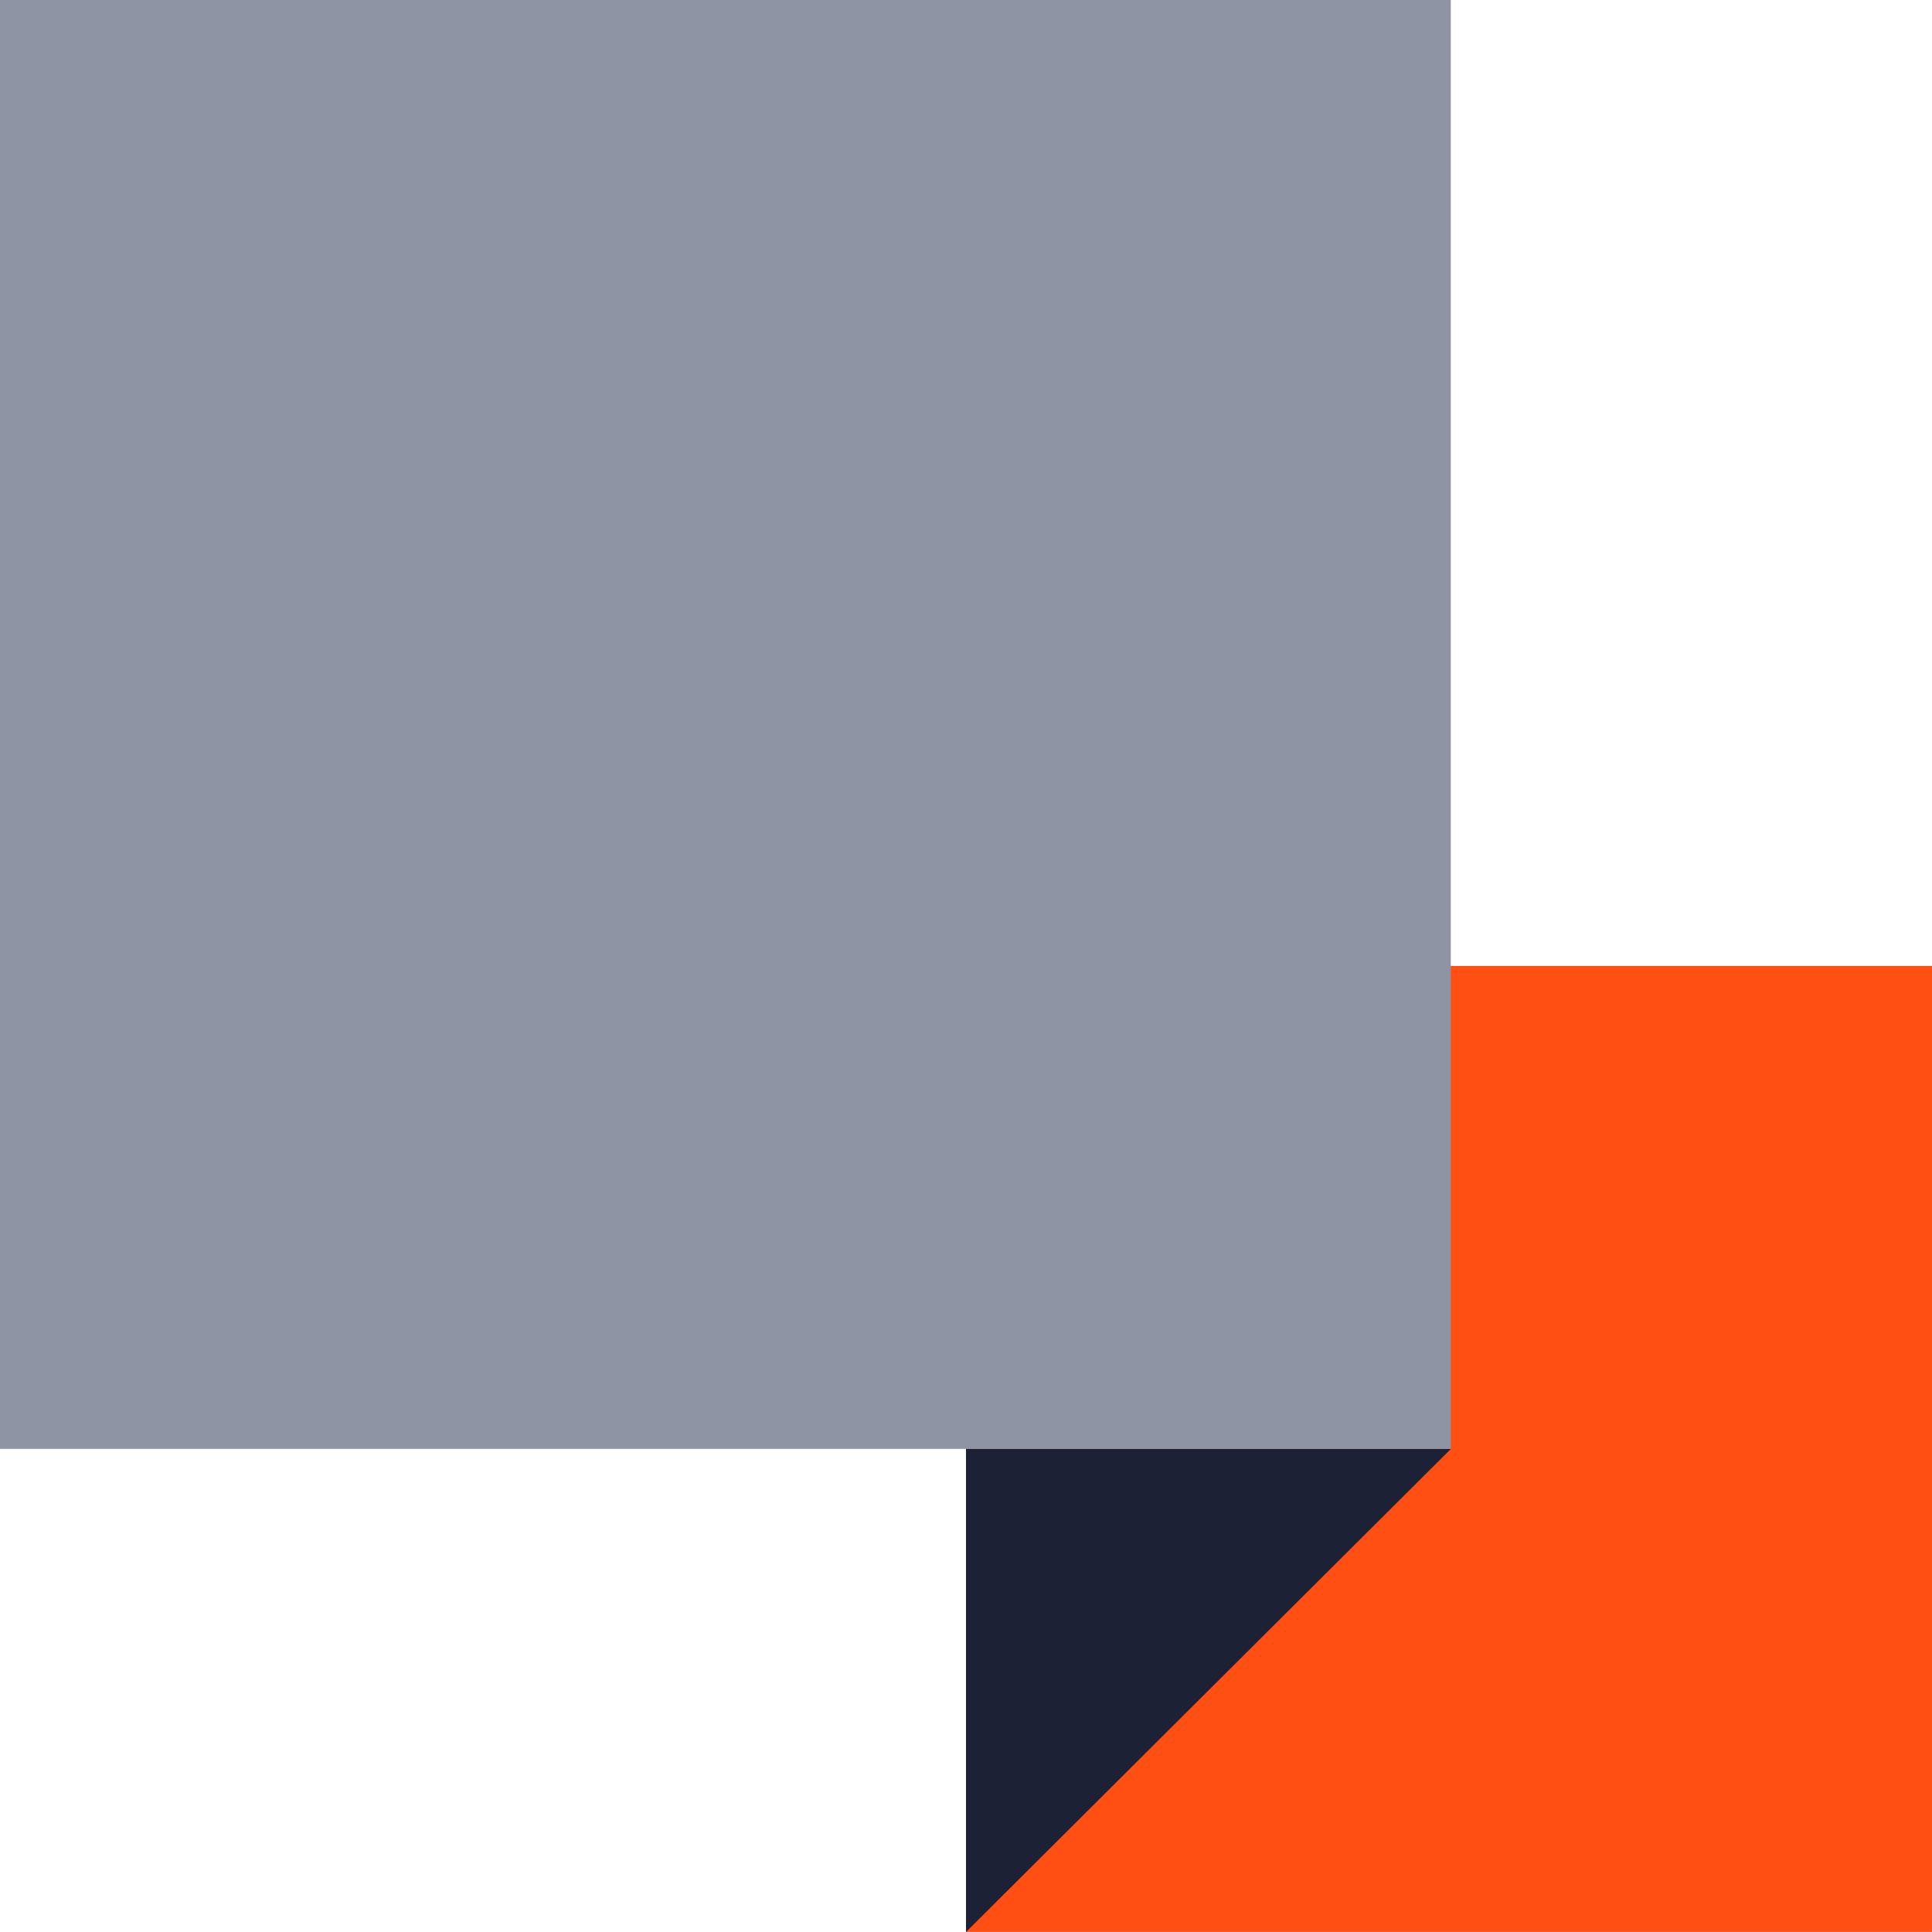
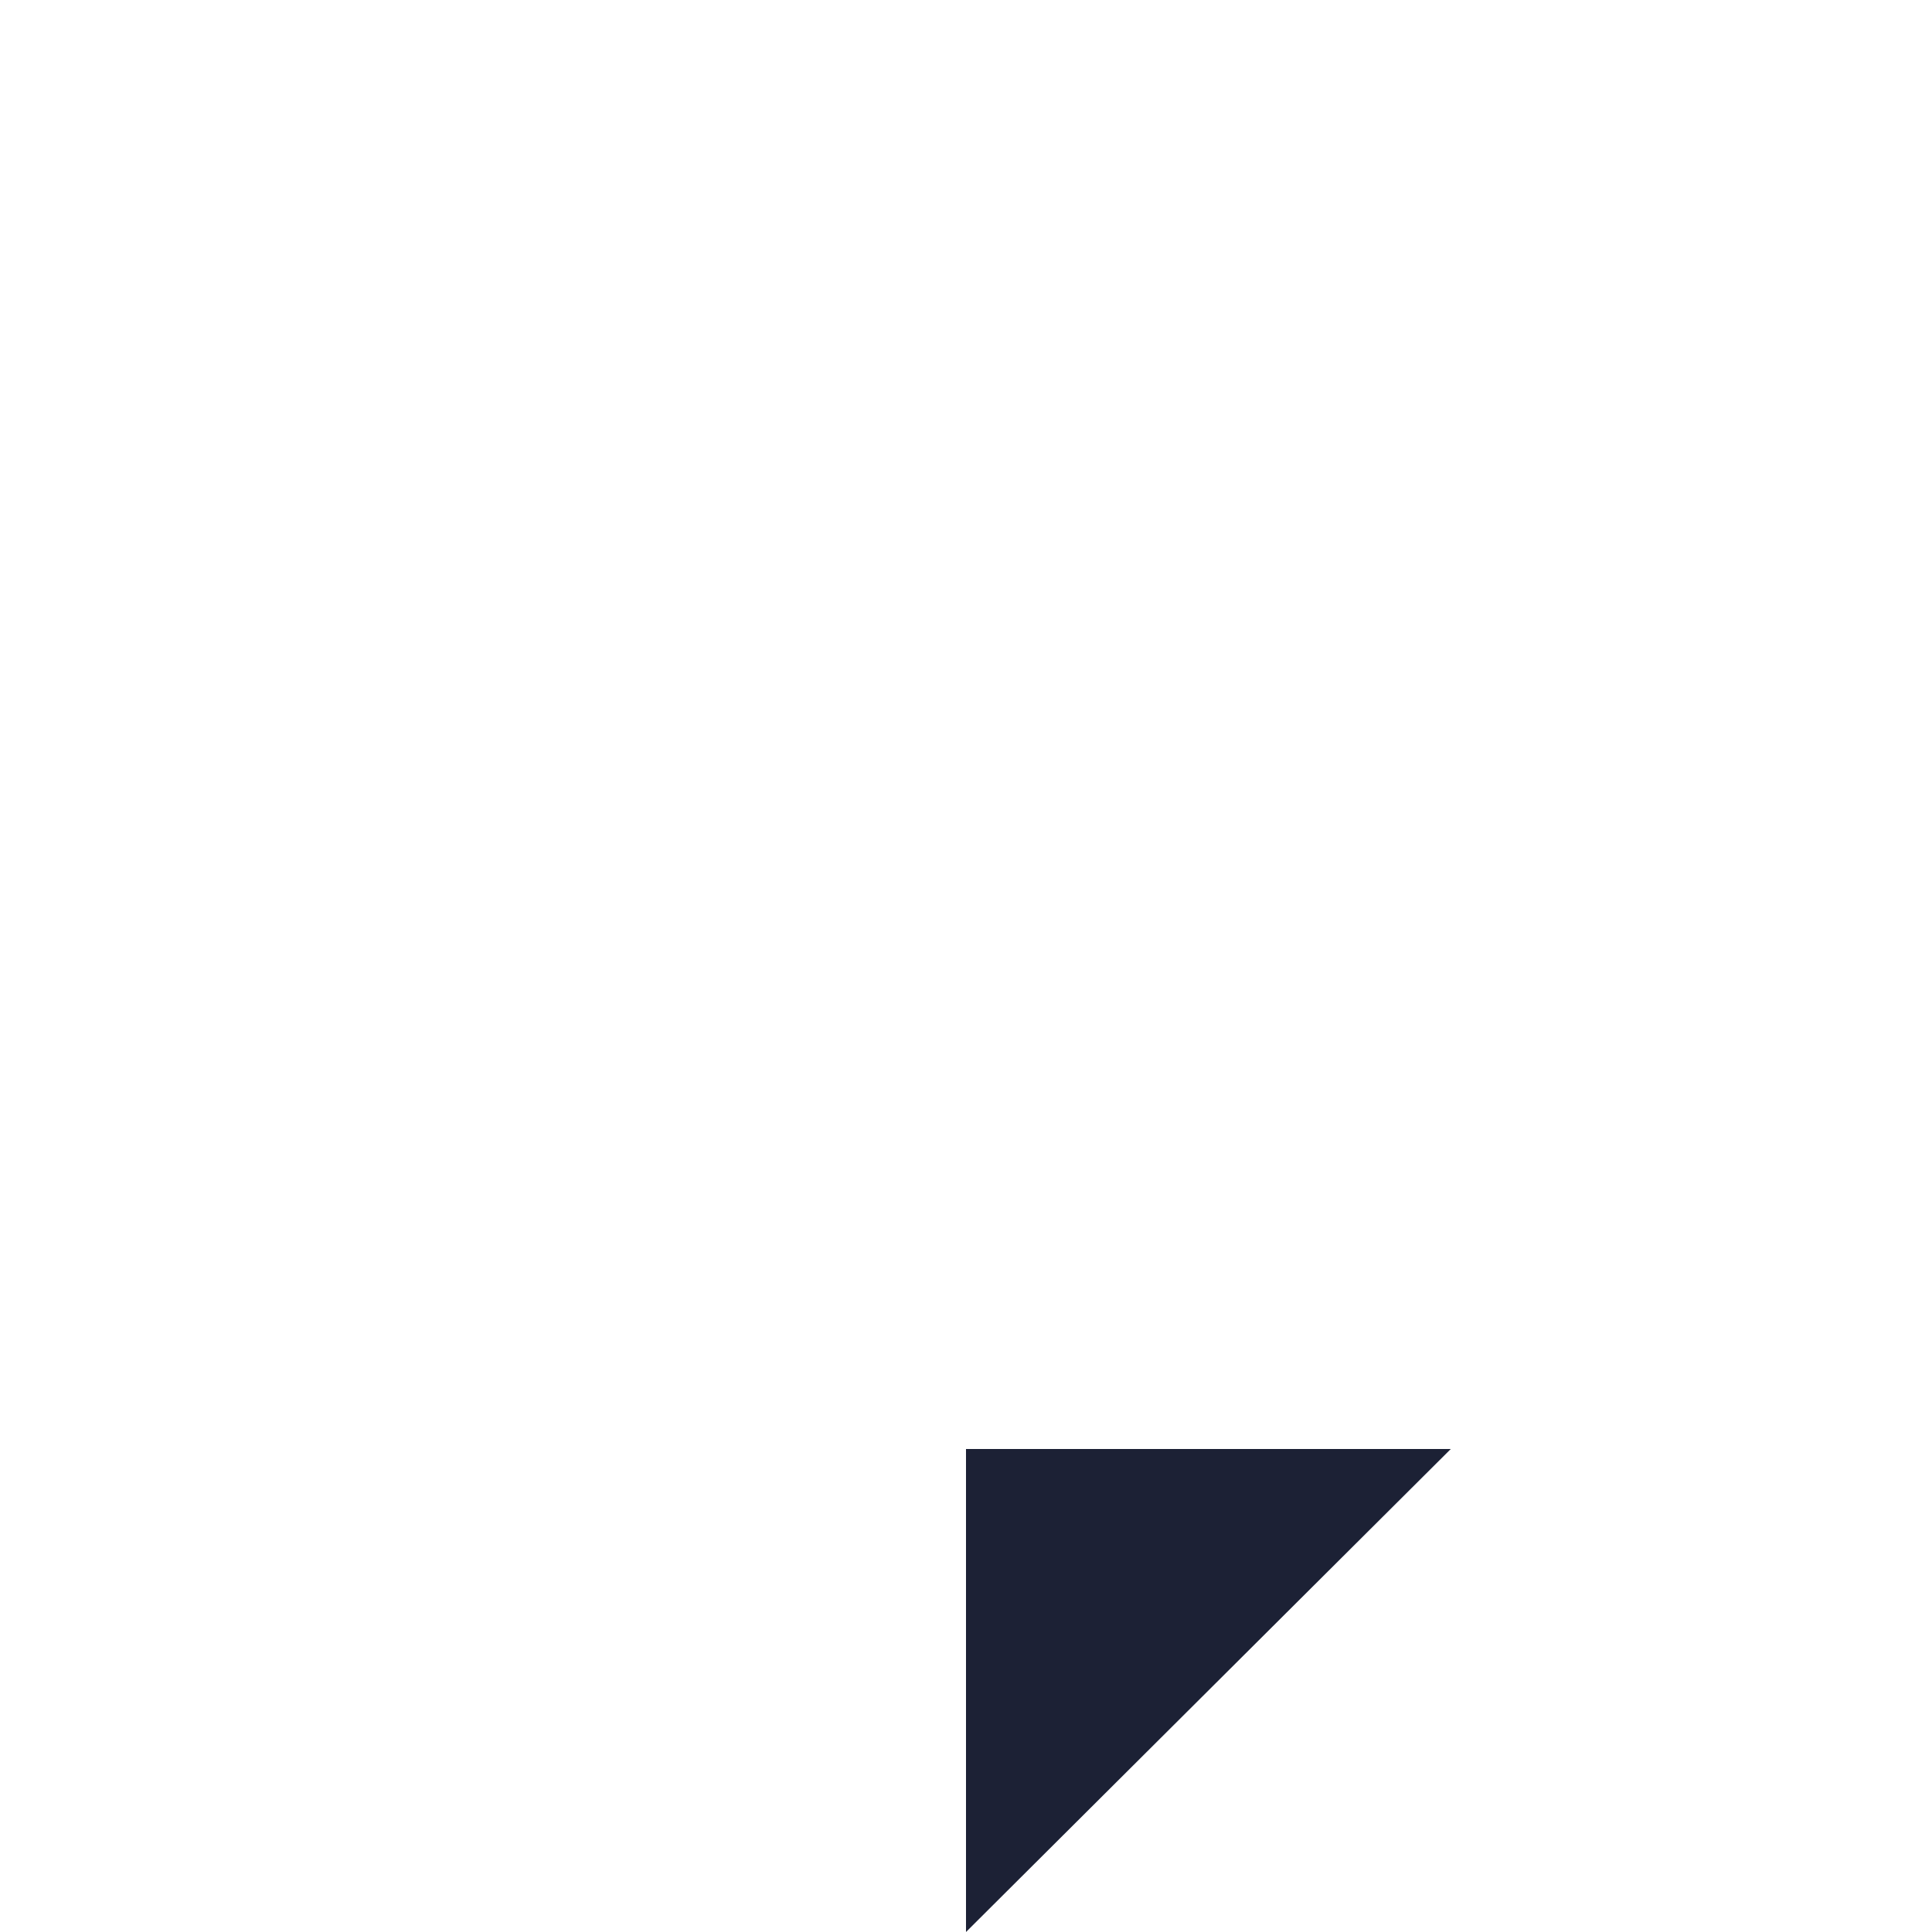
<svg xmlns="http://www.w3.org/2000/svg" width="28" height="28" viewBox="0 0 28 28" fill="none">
-   <path d="M28 14H14V27.999H28V14Z" fill="#FF4F12" />
-   <path d="M21.026 0H0V20.998H21.026V0Z" fill="#8E94A3" />
  <path d="M21.026 21L14 28V21H21.026Z" fill="#1C2135" />
</svg>